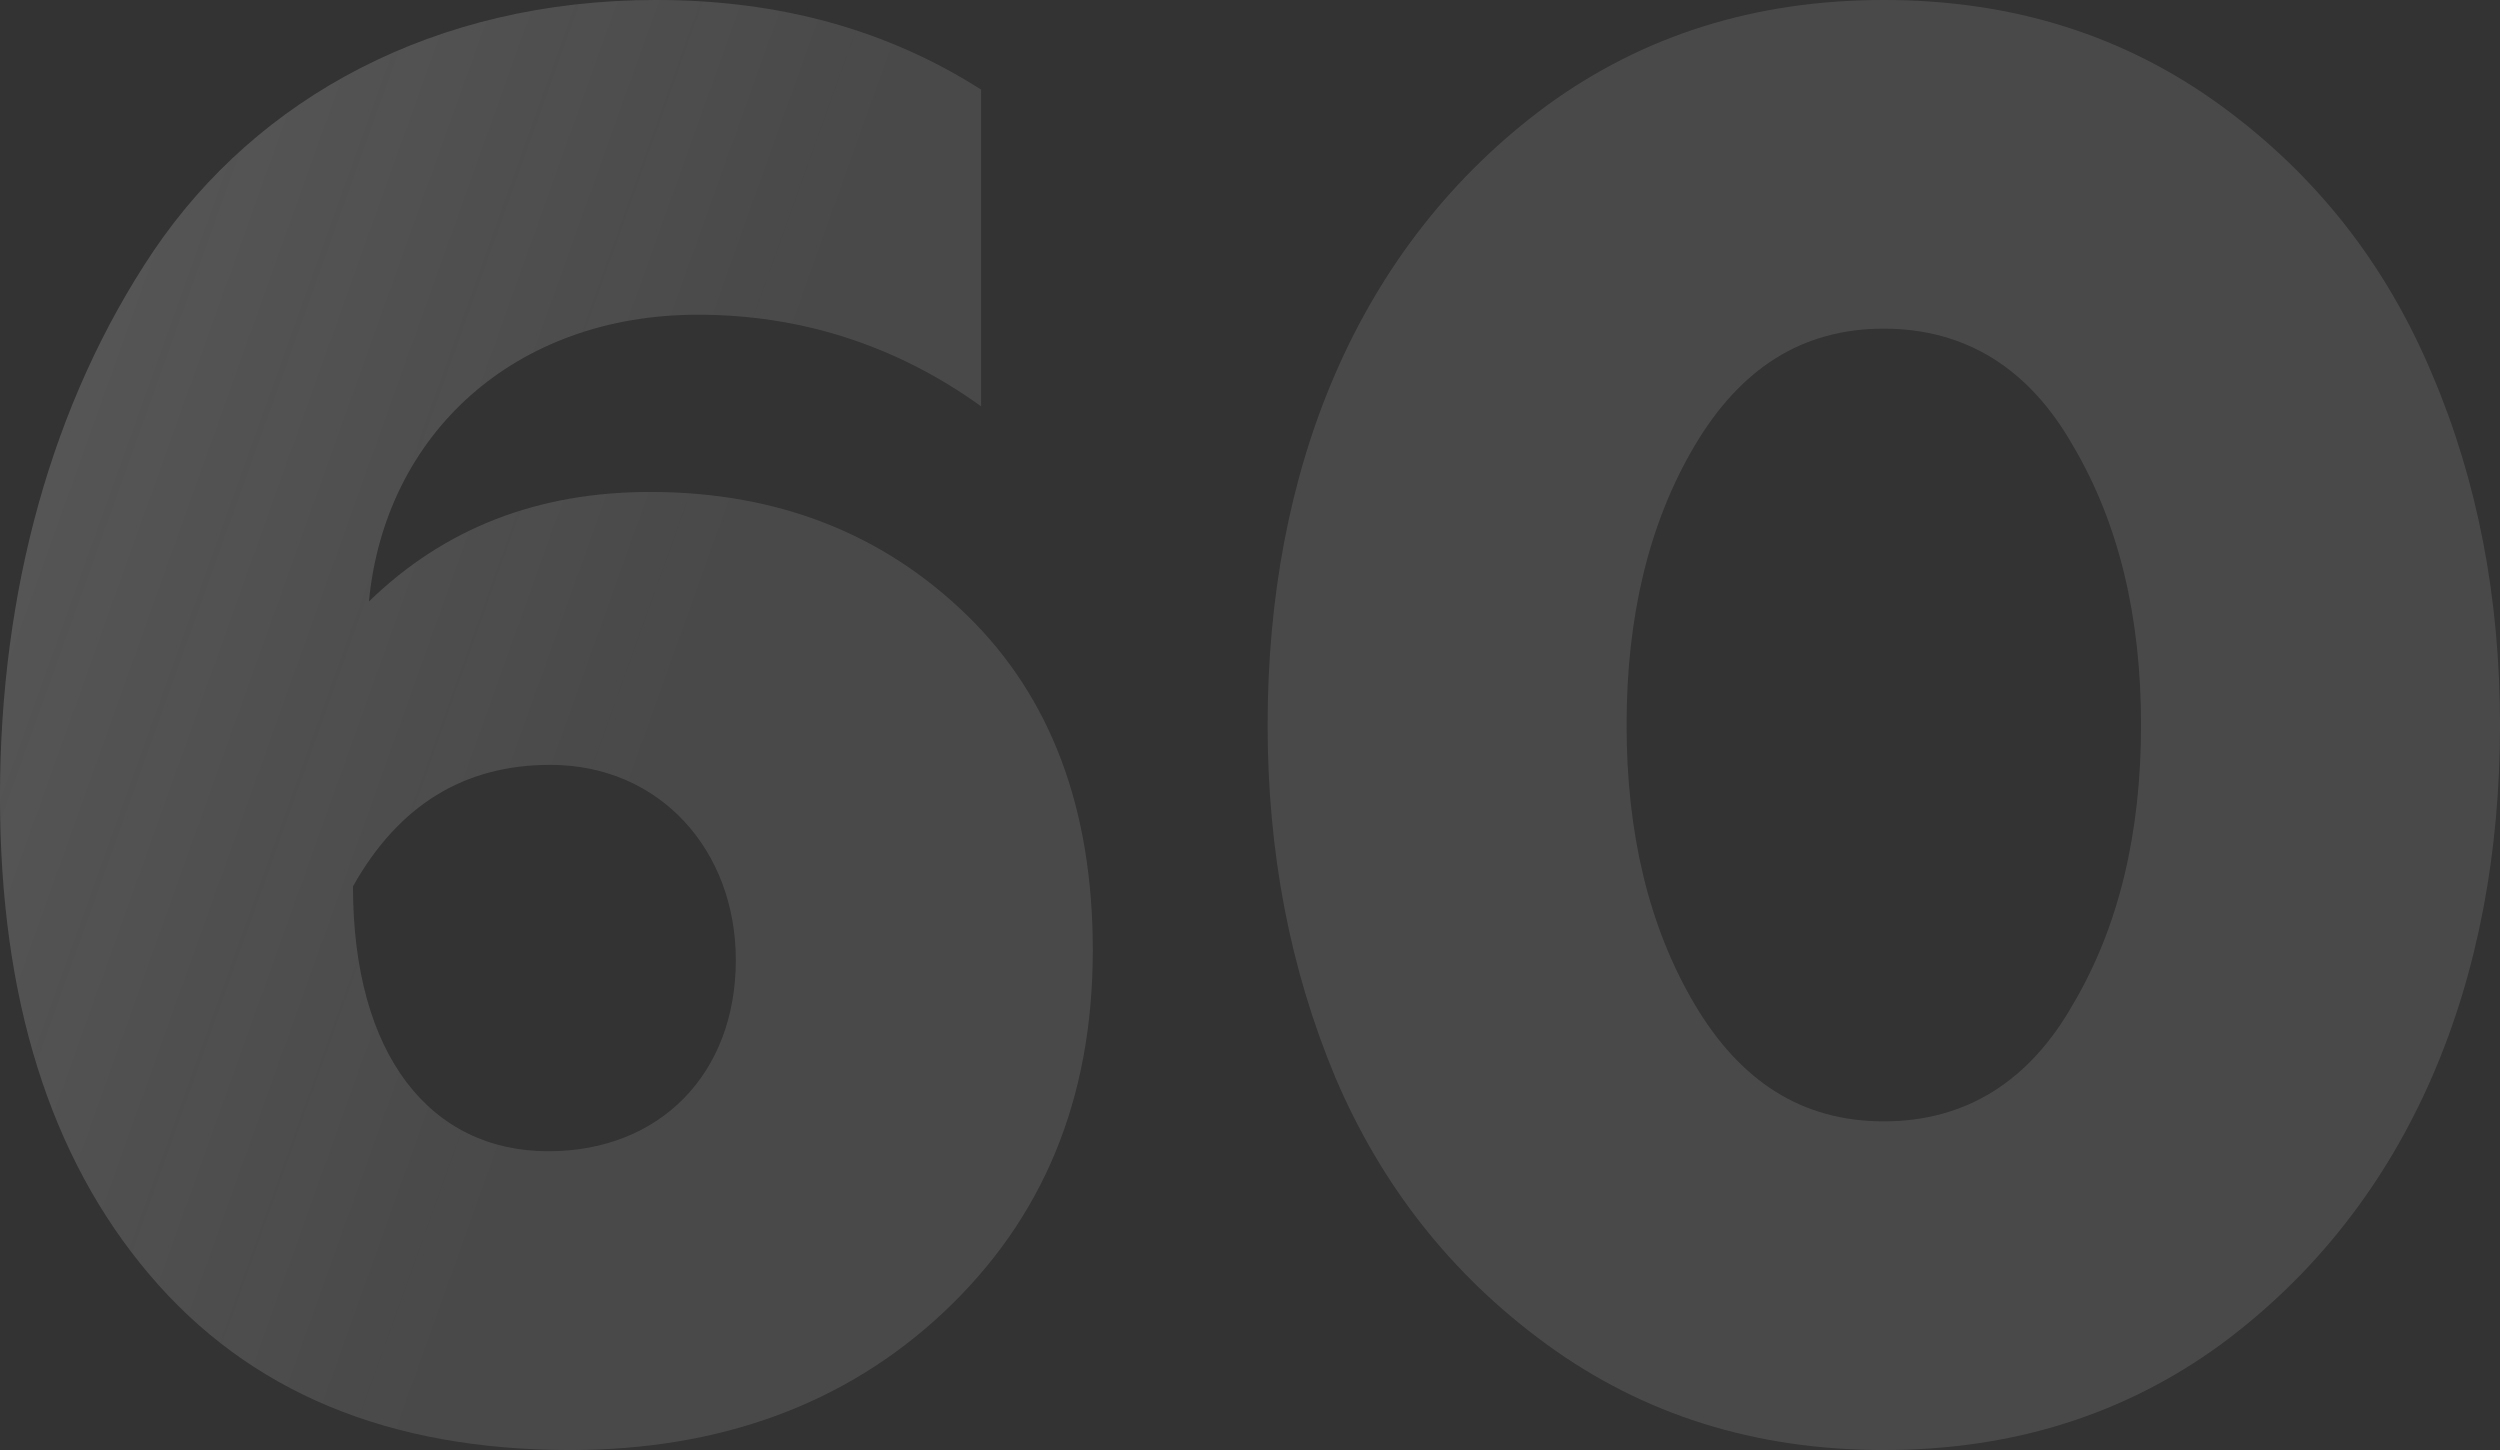
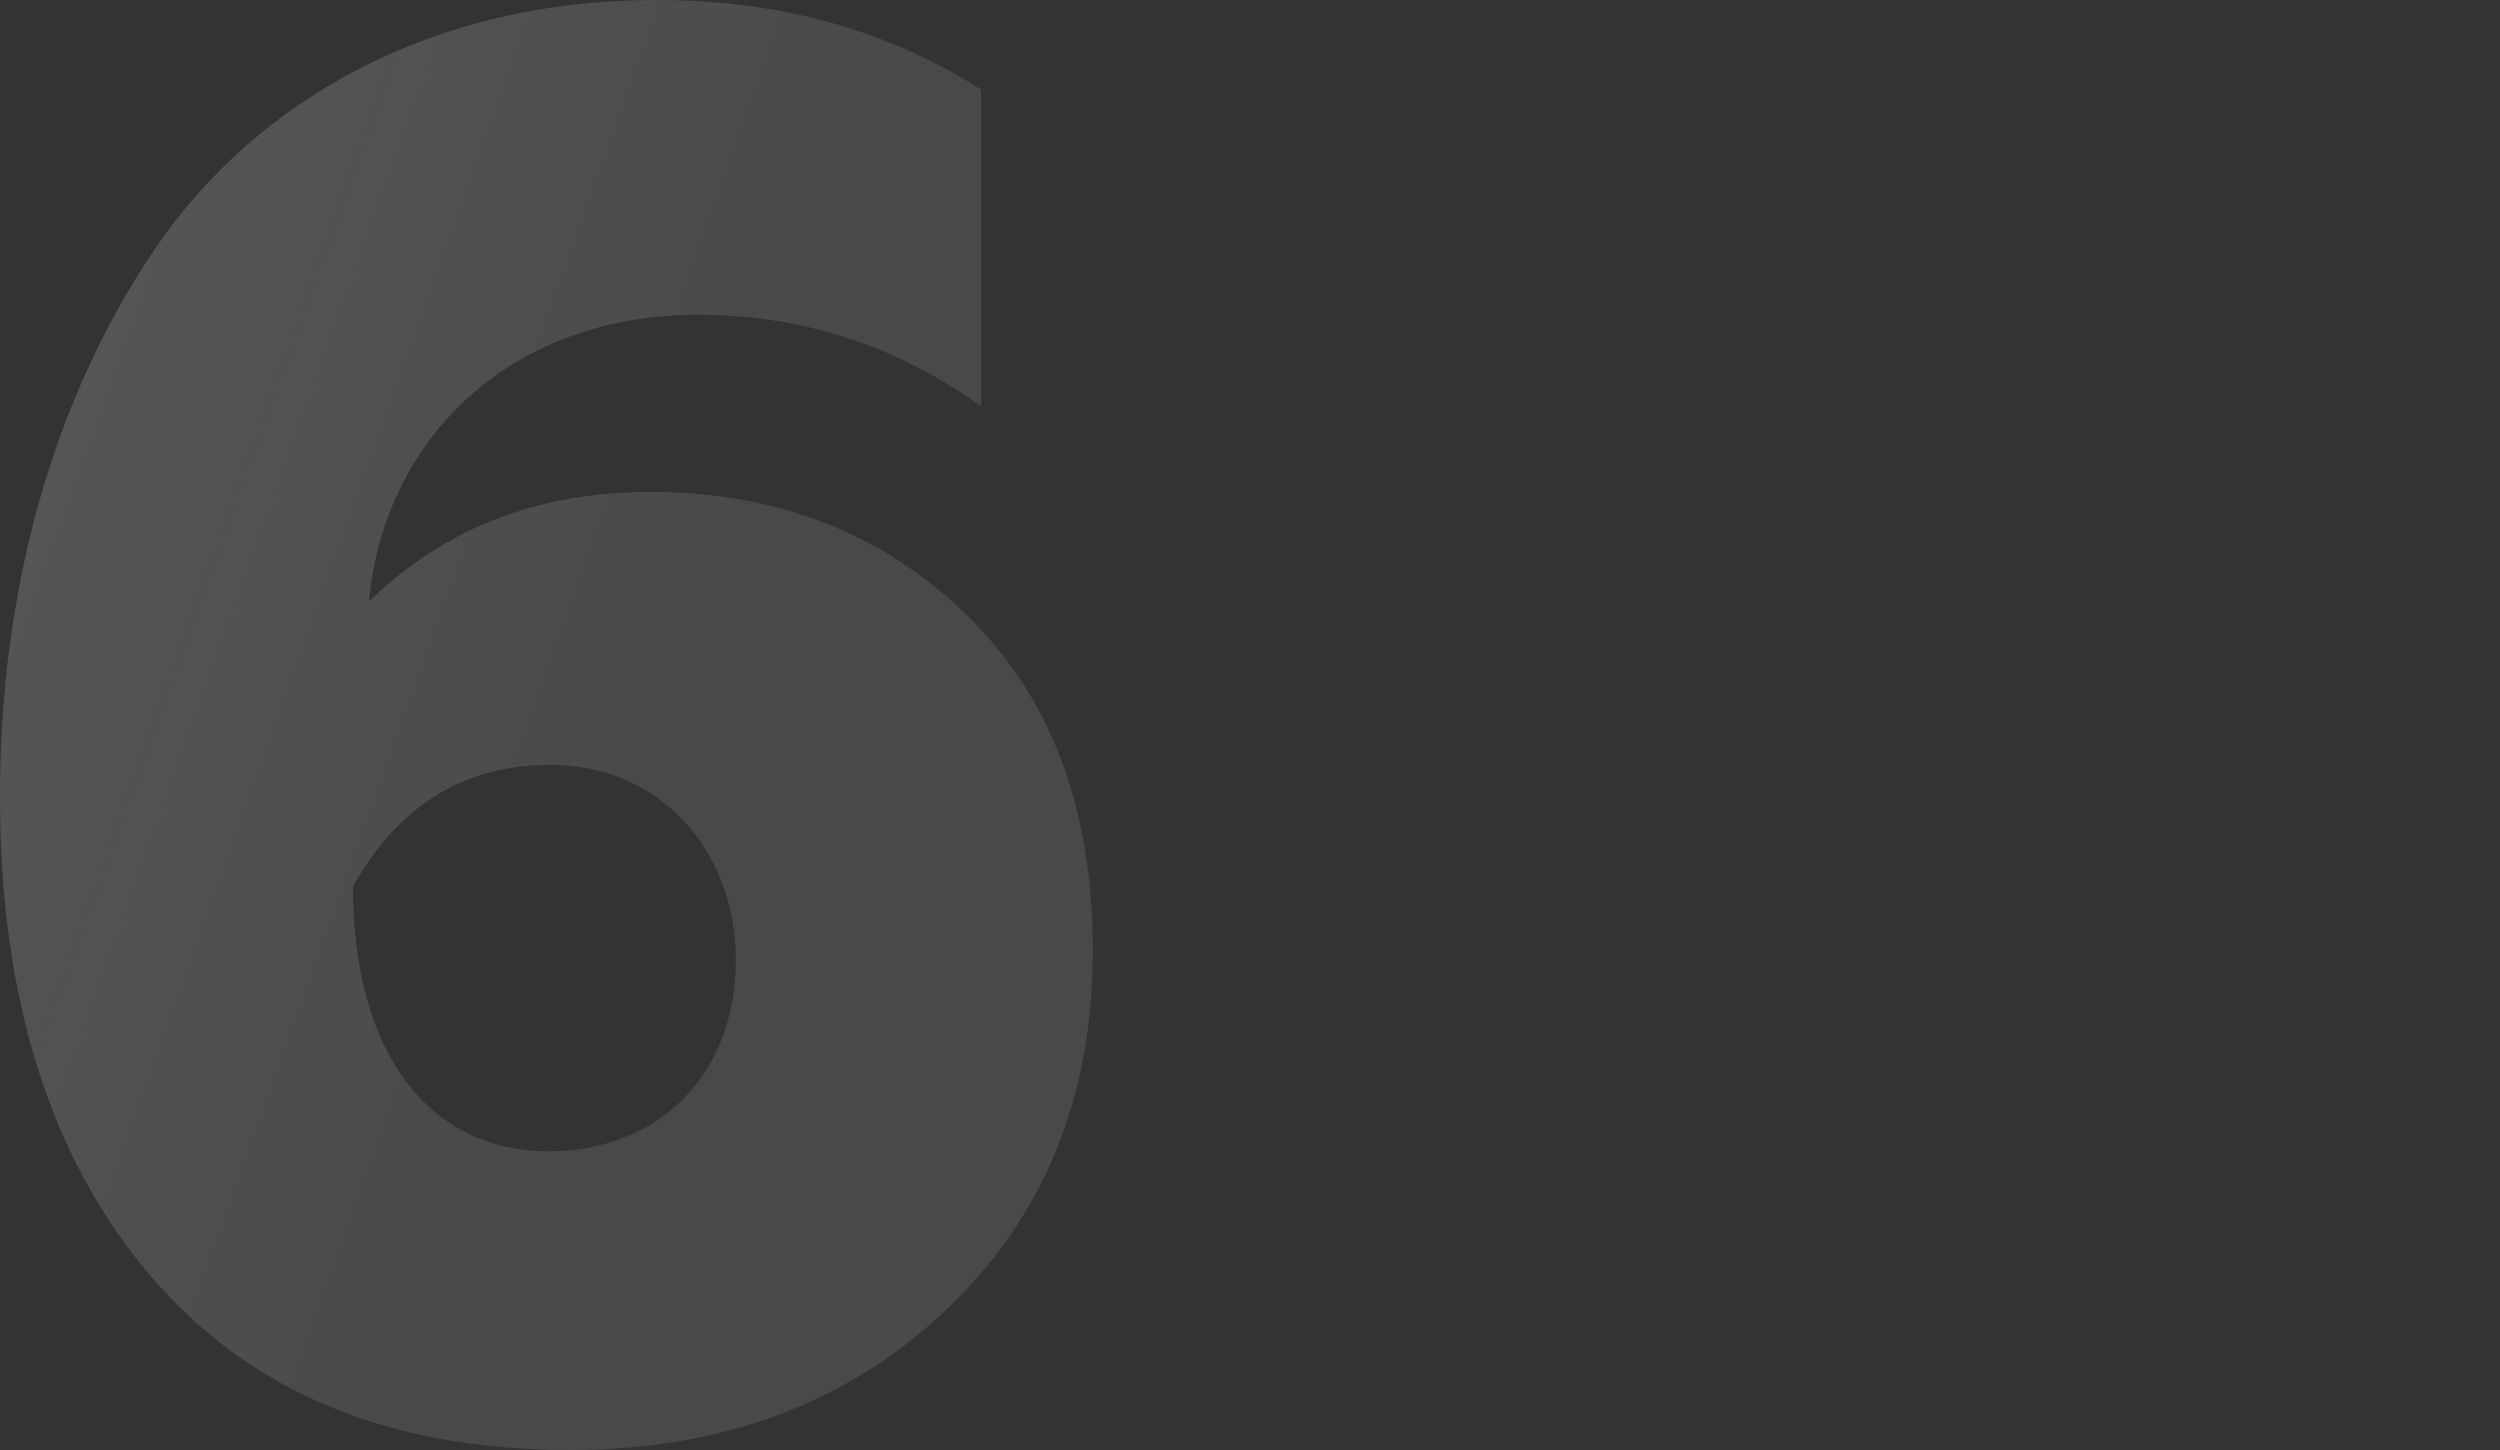
<svg xmlns="http://www.w3.org/2000/svg" width="2410" height="1398" viewBox="0 0 2410 1398" fill="none">
  <rect x="0" y="0" width="2410" height="1398" fill="#333333" stroke="none" />
  <path d="M549.793 1397.82C693.969 1397.82 815.078 1353.65 909.273 1265.33C1005.39 1175.09 1053.45 1059.88 1053.45 915.877C1053.45 779.552 1013.08 672.027 932.341 593.304C851.602 514.581 749.718 474.259 626.687 474.259C519.035 474.259 428.685 508.821 355.635 579.864C371.014 418.577 495.967 303.372 672.824 303.372C770.864 303.372 863.136 332.174 945.798 391.696V86.403C855.447 28.801 751.64 0 632.454 0C419.073 0 247.984 94.084 148.021 241.93C49.981 387.856 0 570.263 0 768.031C0 961.959 48.059 1115.57 144.176 1228.85C240.294 1342.13 374.859 1397.82 549.793 1397.82ZM528.647 1109.81C415.228 1109.81 340.256 1017.64 340.256 854.435C384.471 775.712 447.908 737.31 530.569 737.31C636.299 737.31 709.348 819.873 709.348 925.478C709.348 1034.92 636.299 1109.81 528.647 1109.81Z" fill="white" fill-opacity="0.11" />
  <path d="M549.793 1397.82C693.969 1397.82 815.078 1353.65 909.273 1265.33C1005.39 1175.09 1053.45 1059.88 1053.45 915.877C1053.45 779.552 1013.08 672.027 932.341 593.304C851.602 514.581 749.718 474.259 626.687 474.259C519.035 474.259 428.685 508.821 355.635 579.864C371.014 418.577 495.967 303.372 672.824 303.372C770.864 303.372 863.136 332.174 945.798 391.696V86.403C855.447 28.801 751.64 0 632.454 0C419.073 0 247.984 94.084 148.021 241.93C49.981 387.856 0 570.263 0 768.031C0 961.959 48.059 1115.57 144.176 1228.85C240.294 1342.13 374.859 1397.82 549.793 1397.82ZM528.647 1109.81C415.228 1109.81 340.256 1017.64 340.256 854.435C384.471 775.712 447.908 737.31 530.569 737.31C636.299 737.31 709.348 819.873 709.348 925.478C709.348 1034.92 636.299 1109.81 528.647 1109.81Z" fill="url(#paint0_linear_244_1245)" fill-opacity="0.2" />
-   <path d="M2140.87 1296.05C2325.42 1159.73 2410 942.758 2410 698.908C2410 577.943 2388.85 464.659 2344.64 360.975C2300.43 255.37 2233.14 168.967 2140.87 101.764C2048.6 34.561 1940.95 0 1815.99 0C1691.04 0 1583.39 34.561 1491.12 101.764C1306.57 238.09 1221.99 455.058 1221.99 698.908C1221.99 819.873 1243.13 933.158 1287.35 1038.76C1331.56 1142.45 1398.84 1228.85 1491.12 1296.05C1583.39 1363.26 1691.04 1397.82 1815.99 1397.82C1940.95 1397.82 2048.6 1363.26 2140.87 1296.05ZM1815.99 1081C1737.18 1081 1677.58 1042.6 1633.37 967.719C1589.16 892.836 1568.01 802.593 1568.01 698.908C1568.01 595.224 1589.16 504.981 1633.37 430.098C1677.58 355.214 1737.18 316.813 1815.99 316.813C1894.81 316.813 1956.32 355.214 1998.62 430.098C2042.83 504.981 2063.98 595.224 2063.98 698.908C2063.98 802.593 2042.83 892.836 1998.62 967.719C1956.32 1042.6 1894.81 1081 1815.99 1081Z" fill="white" fill-opacity="0.11" />
  <path d="M2140.87 1296.05C2325.42 1159.73 2410 942.758 2410 698.908C2410 577.943 2388.85 464.659 2344.64 360.975C2300.43 255.37 2233.14 168.967 2140.87 101.764C2048.6 34.561 1940.95 0 1815.99 0C1691.04 0 1583.39 34.561 1491.12 101.764C1306.57 238.09 1221.99 455.058 1221.99 698.908C1221.99 819.873 1243.13 933.158 1287.35 1038.76C1331.56 1142.45 1398.84 1228.85 1491.12 1296.05C1583.39 1363.26 1691.04 1397.82 1815.99 1397.82C1940.95 1397.82 2048.6 1363.26 2140.87 1296.05ZM1815.99 1081C1737.18 1081 1677.58 1042.6 1633.37 967.719C1589.16 892.836 1568.01 802.593 1568.01 698.908C1568.01 595.224 1589.16 504.981 1633.37 430.098C1677.58 355.214 1737.18 316.813 1815.99 316.813C1894.81 316.813 1956.32 355.214 1998.62 430.098C2042.83 504.981 2063.98 595.224 2063.98 698.908C2063.98 802.593 2042.83 892.836 1998.62 967.719C1956.32 1042.6 1894.81 1081 1815.99 1081Z" fill="url(#paint1_linear_244_1245)" fill-opacity="0.2" />
  <defs>
    <linearGradient id="paint0_linear_244_1245" x1="-457.24" y1="-1839.47" x2="1325.26" y2="-1200.95" gradientUnits="userSpaceOnUse">
      <stop stop-color="#FFFCFC" />
      <stop offset="1" stop-color="#FFFCFC" stop-opacity="0" />
    </linearGradient>
    <linearGradient id="paint1_linear_244_1245" x1="-457.24" y1="-1839.47" x2="1325.26" y2="-1200.95" gradientUnits="userSpaceOnUse">
      <stop stop-color="#FFFCFC" />
      <stop offset="1" stop-color="#FFFCFC" stop-opacity="0" />
    </linearGradient>
  </defs>
</svg>